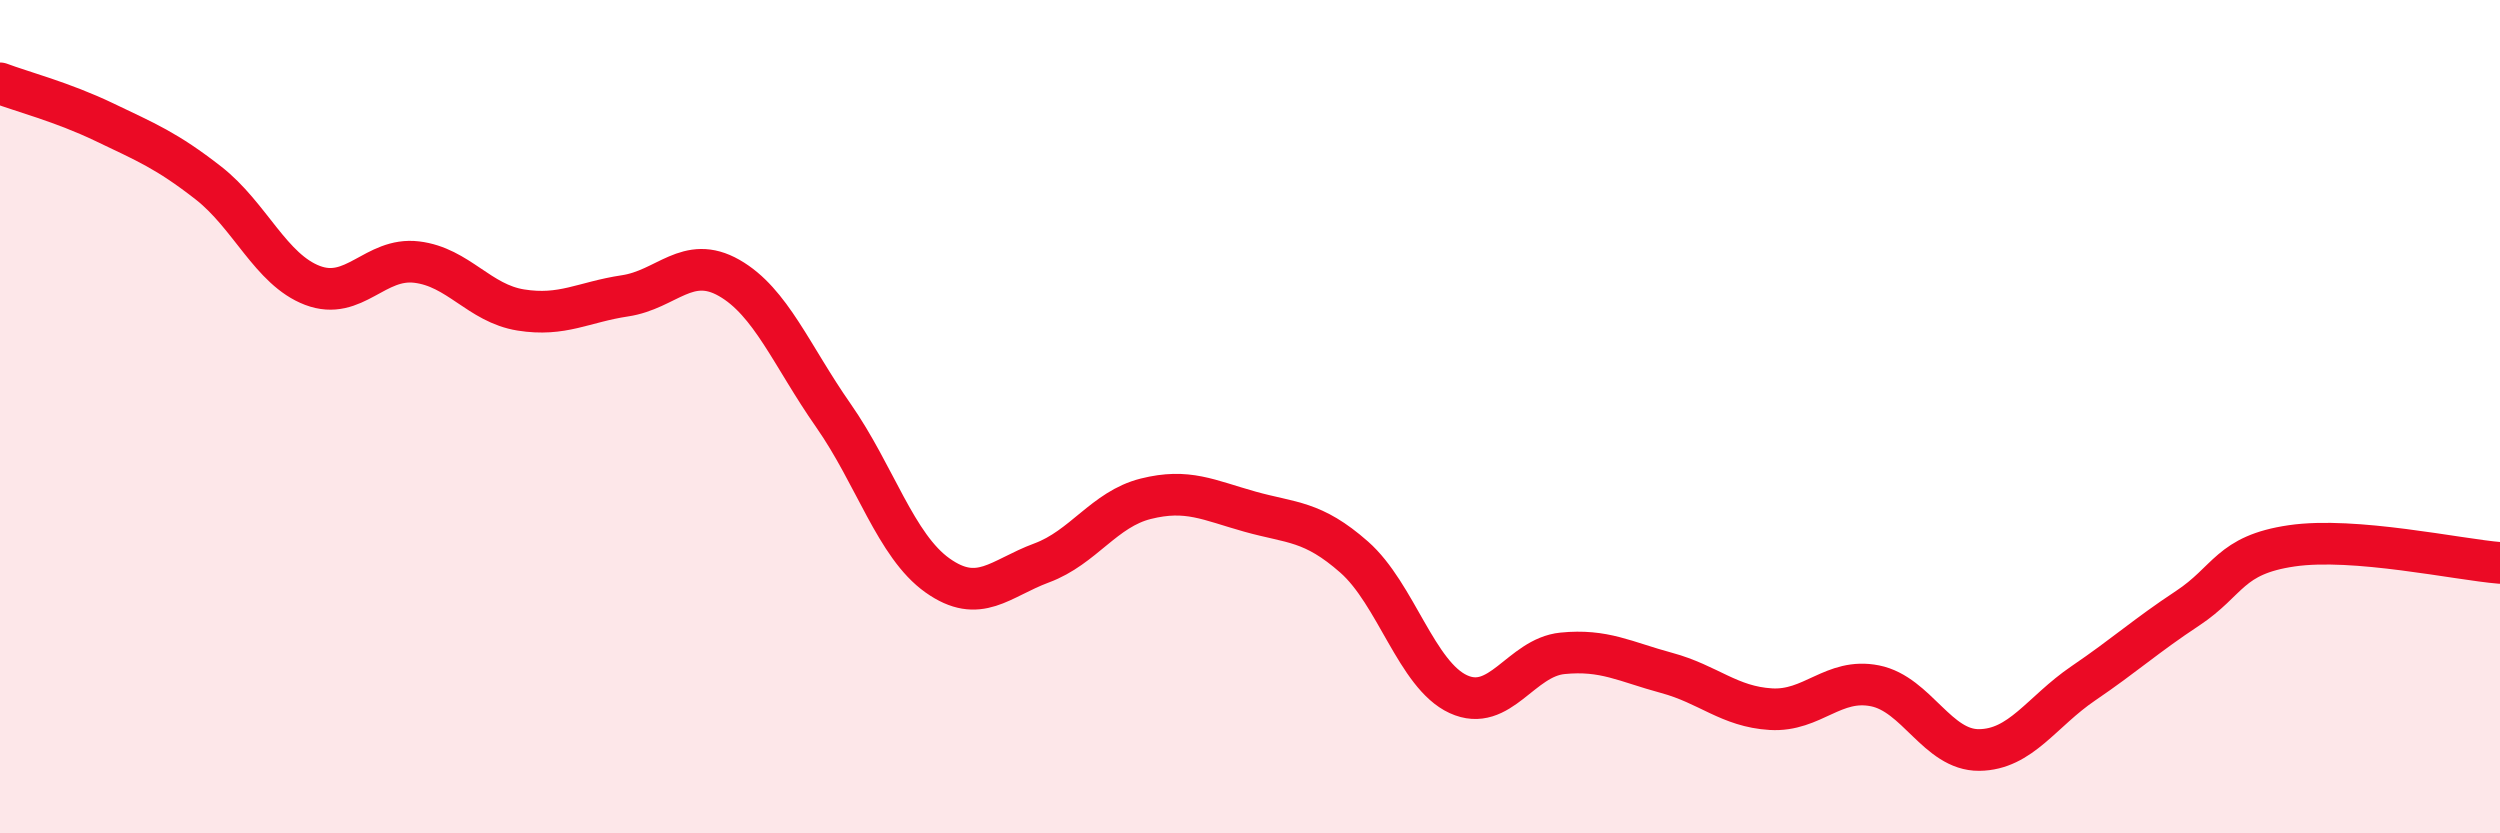
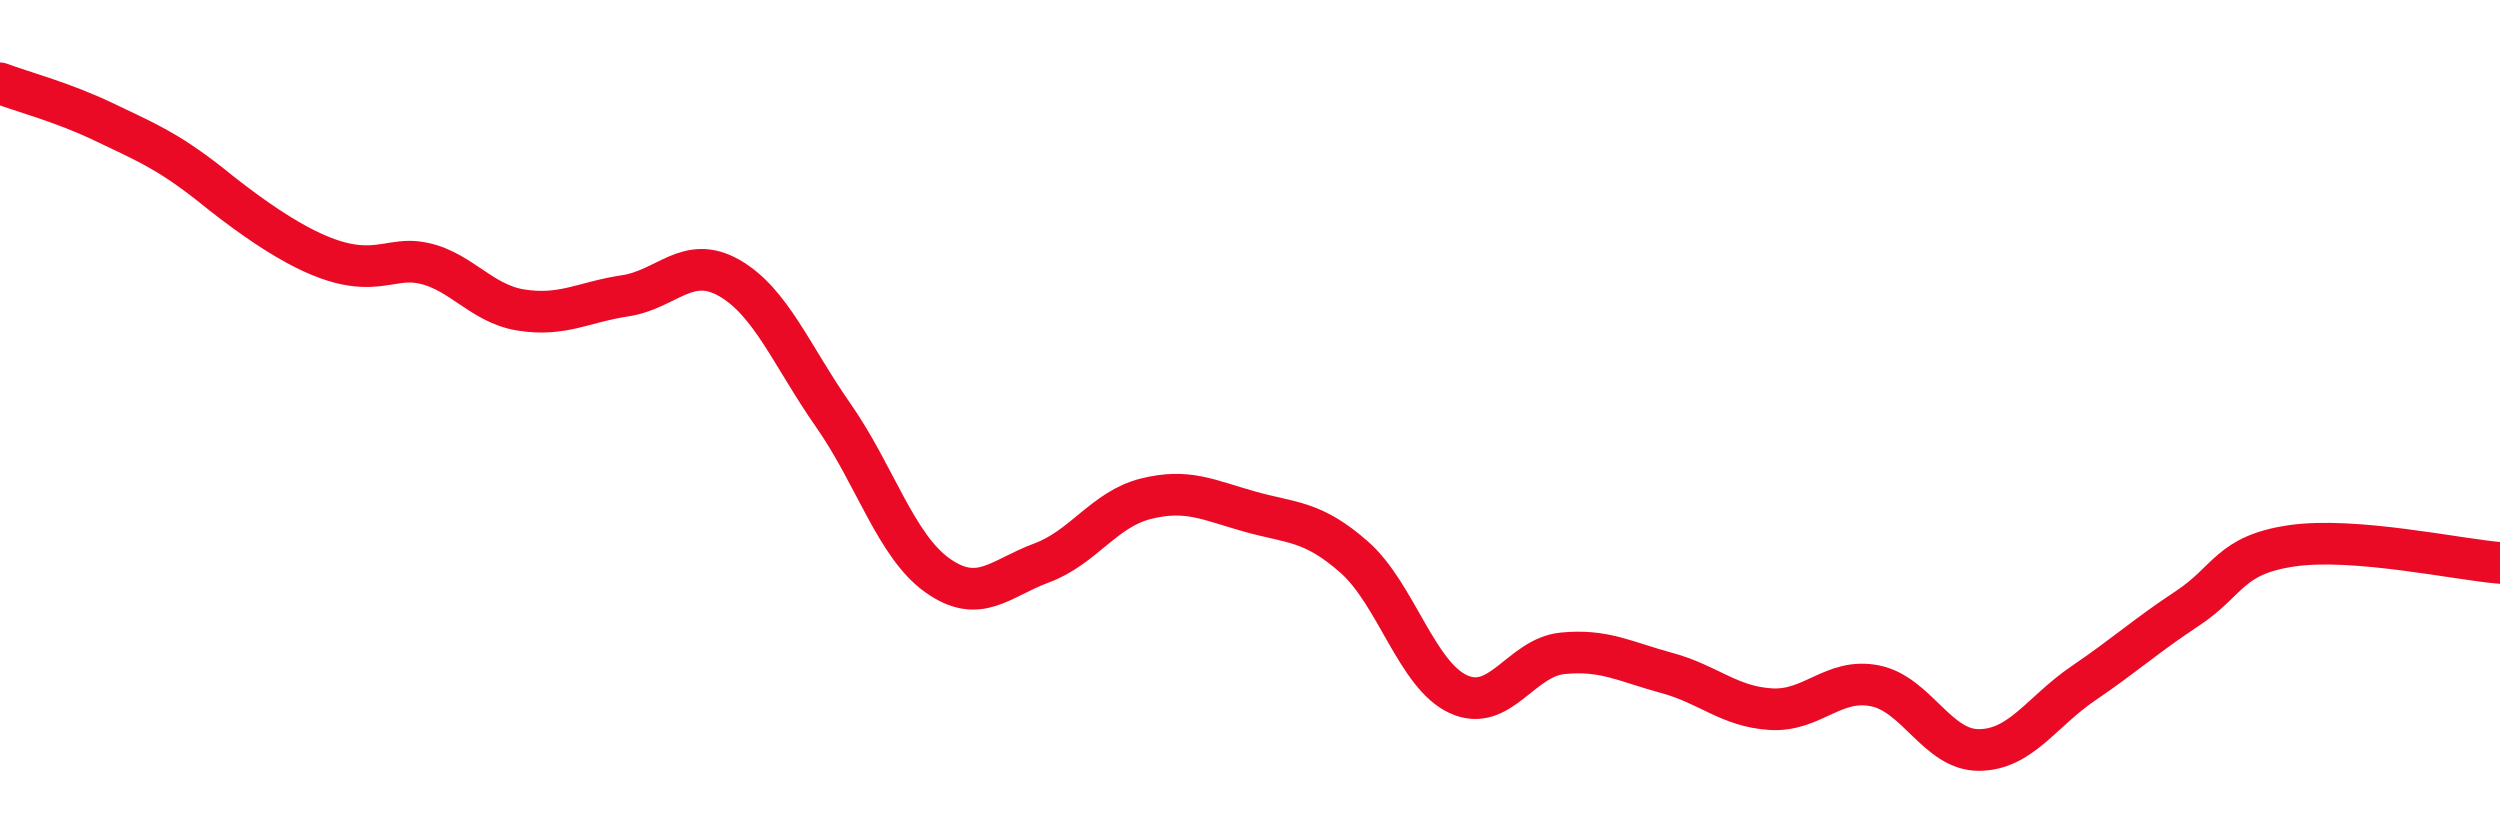
<svg xmlns="http://www.w3.org/2000/svg" width="60" height="20" viewBox="0 0 60 20">
-   <path d="M 0,2 C 0.5,2.19 1.5,2.45 2.5,2.93 C 3.5,3.41 4,3.61 5,4.39 C 6,5.17 6.5,6.47 7.5,6.85 C 8.5,7.23 9,6.17 10,6.29 C 11,6.41 11.5,7.28 12.5,7.44 C 13.5,7.6 14,7.25 15,7.1 C 16,6.95 16.5,6.1 17.5,6.67 C 18.5,7.24 19,8.54 20,9.97 C 21,11.4 21.5,13.1 22.5,13.81 C 23.5,14.52 24,13.88 25,13.51 C 26,13.14 26.5,12.22 27.5,11.97 C 28.5,11.72 29,12 30,12.28 C 31,12.56 31.5,12.49 32.5,13.37 C 33.5,14.25 34,16.2 35,16.66 C 36,17.12 36.5,15.78 37.5,15.68 C 38.5,15.58 39,15.88 40,16.15 C 41,16.42 41.5,16.96 42.5,17.02 C 43.5,17.08 44,16.26 45,16.46 C 46,16.66 46.5,18.01 47.5,18 C 48.5,17.99 49,17.08 50,16.4 C 51,15.72 51.5,15.26 52.5,14.6 C 53.5,13.94 53.5,13.32 55,13.1 C 56.5,12.88 59,13.43 60,13.51L60 20L0 20Z" fill="#EB0A25" opacity="0.1" stroke-linecap="round" stroke-linejoin="round" />
-   <path d="M 0,2 C 0.5,2.19 1.5,2.45 2.5,2.93 C 3.5,3.41 4,3.61 5,4.39 C 6,5.17 6.5,6.47 7.5,6.85 C 8.5,7.23 9,6.17 10,6.29 C 11,6.41 11.5,7.28 12.5,7.44 C 13.5,7.6 14,7.25 15,7.1 C 16,6.95 16.5,6.1 17.5,6.67 C 18.5,7.24 19,8.54 20,9.97 C 21,11.4 21.5,13.1 22.5,13.81 C 23.5,14.52 24,13.88 25,13.51 C 26,13.14 26.5,12.22 27.5,11.97 C 28.5,11.72 29,12 30,12.28 C 31,12.56 31.5,12.49 32.5,13.37 C 33.5,14.25 34,16.2 35,16.66 C 36,17.12 36.5,15.78 37.5,15.68 C 38.5,15.58 39,15.88 40,16.15 C 41,16.42 41.5,16.96 42.5,17.02 C 43.5,17.08 44,16.26 45,16.46 C 46,16.66 46.5,18.01 47.5,18 C 48.5,17.99 49,17.08 50,16.4 C 51,15.72 51.5,15.26 52.5,14.6 C 53.5,13.94 53.5,13.32 55,13.1 C 56.5,12.88 59,13.43 60,13.51" stroke="#EB0A25" stroke-width="1" fill="none" stroke-linecap="round" stroke-linejoin="round" />
+   <path d="M 0,2 C 0.5,2.19 1.5,2.45 2.5,2.93 C 3.5,3.41 4,3.61 5,4.39 C 8.5,7.23 9,6.17 10,6.29 C 11,6.41 11.5,7.28 12.5,7.44 C 13.5,7.6 14,7.25 15,7.1 C 16,6.95 16.5,6.1 17.5,6.67 C 18.5,7.24 19,8.54 20,9.97 C 21,11.4 21.5,13.1 22.5,13.81 C 23.5,14.52 24,13.88 25,13.51 C 26,13.14 26.5,12.22 27.5,11.97 C 28.5,11.72 29,12 30,12.28 C 31,12.56 31.5,12.49 32.5,13.37 C 33.5,14.25 34,16.2 35,16.66 C 36,17.12 36.5,15.78 37.5,15.68 C 38.5,15.58 39,15.88 40,16.15 C 41,16.42 41.5,16.96 42.5,17.02 C 43.5,17.08 44,16.26 45,16.46 C 46,16.66 46.5,18.01 47.5,18 C 48.5,17.99 49,17.08 50,16.4 C 51,15.72 51.5,15.26 52.5,14.6 C 53.5,13.94 53.5,13.32 55,13.1 C 56.5,12.88 59,13.43 60,13.51" stroke="#EB0A25" stroke-width="1" fill="none" stroke-linecap="round" stroke-linejoin="round" />
</svg>